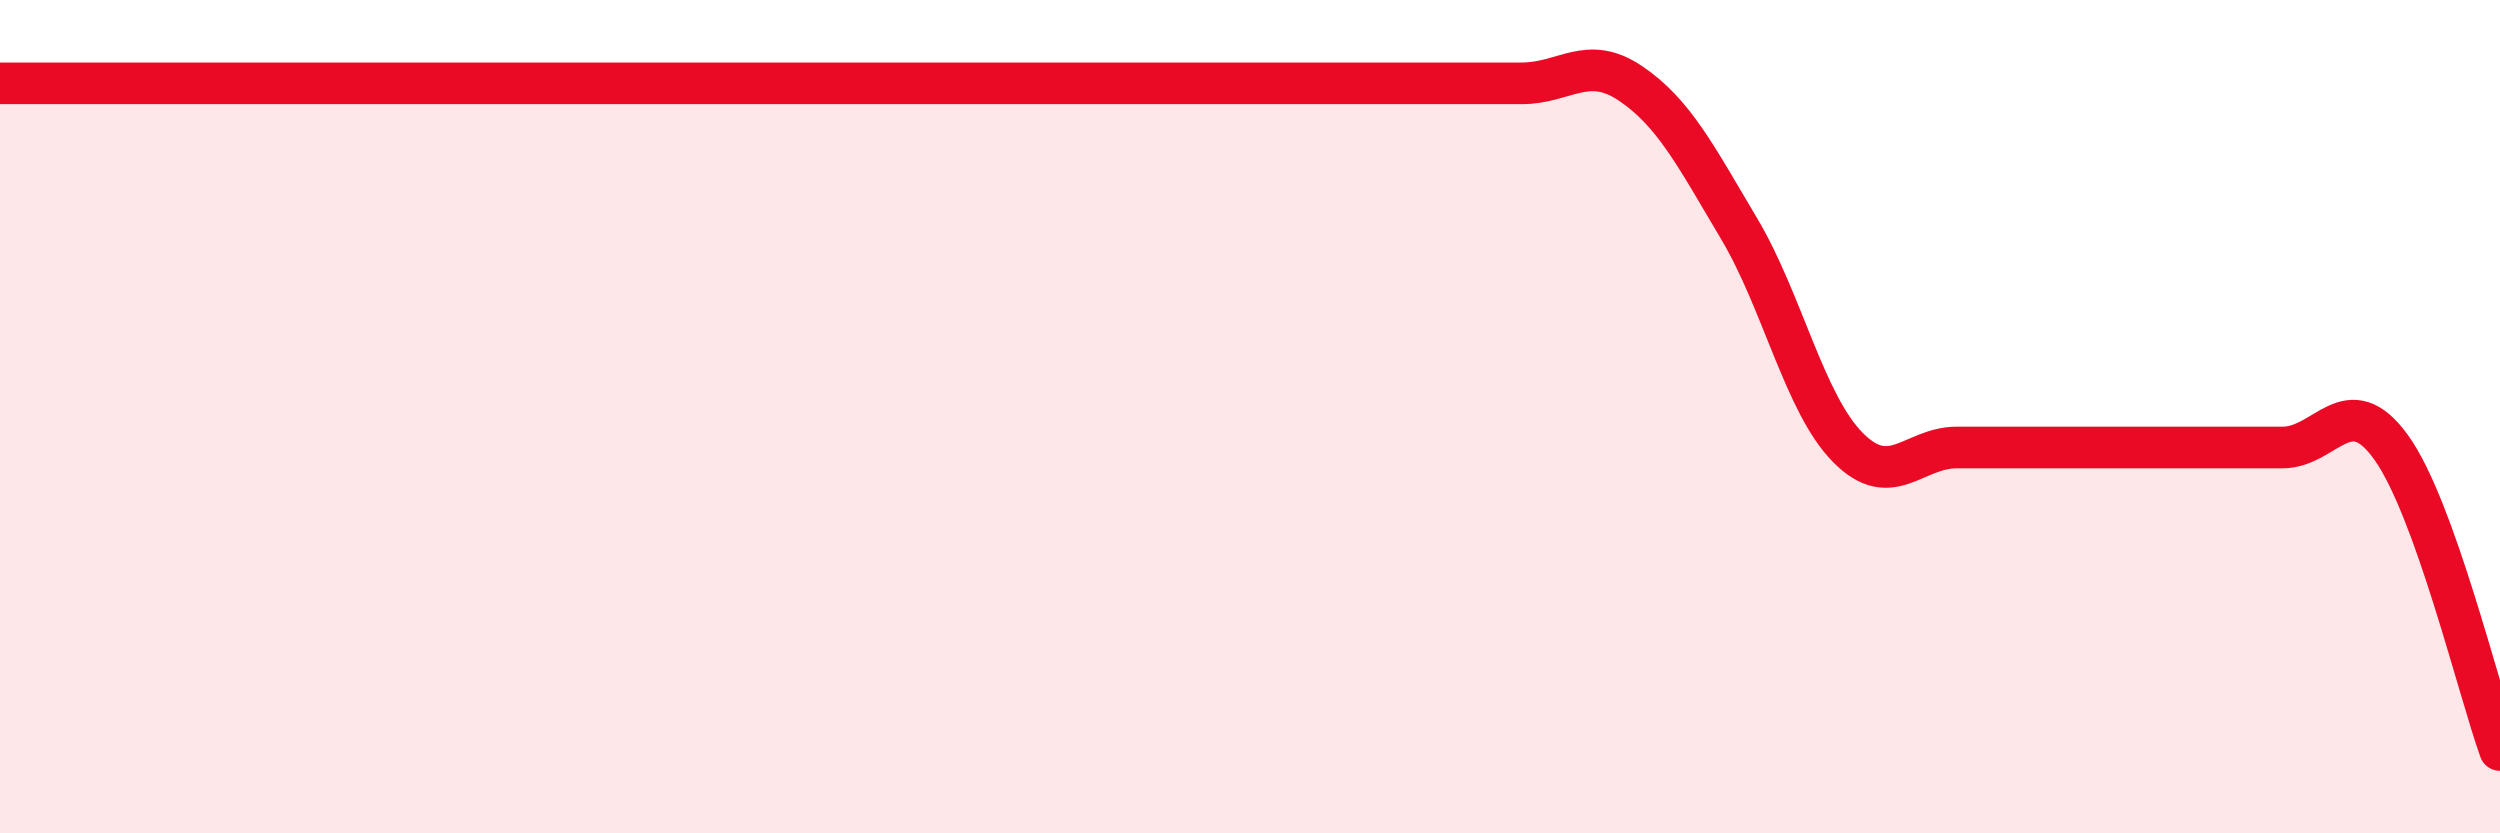
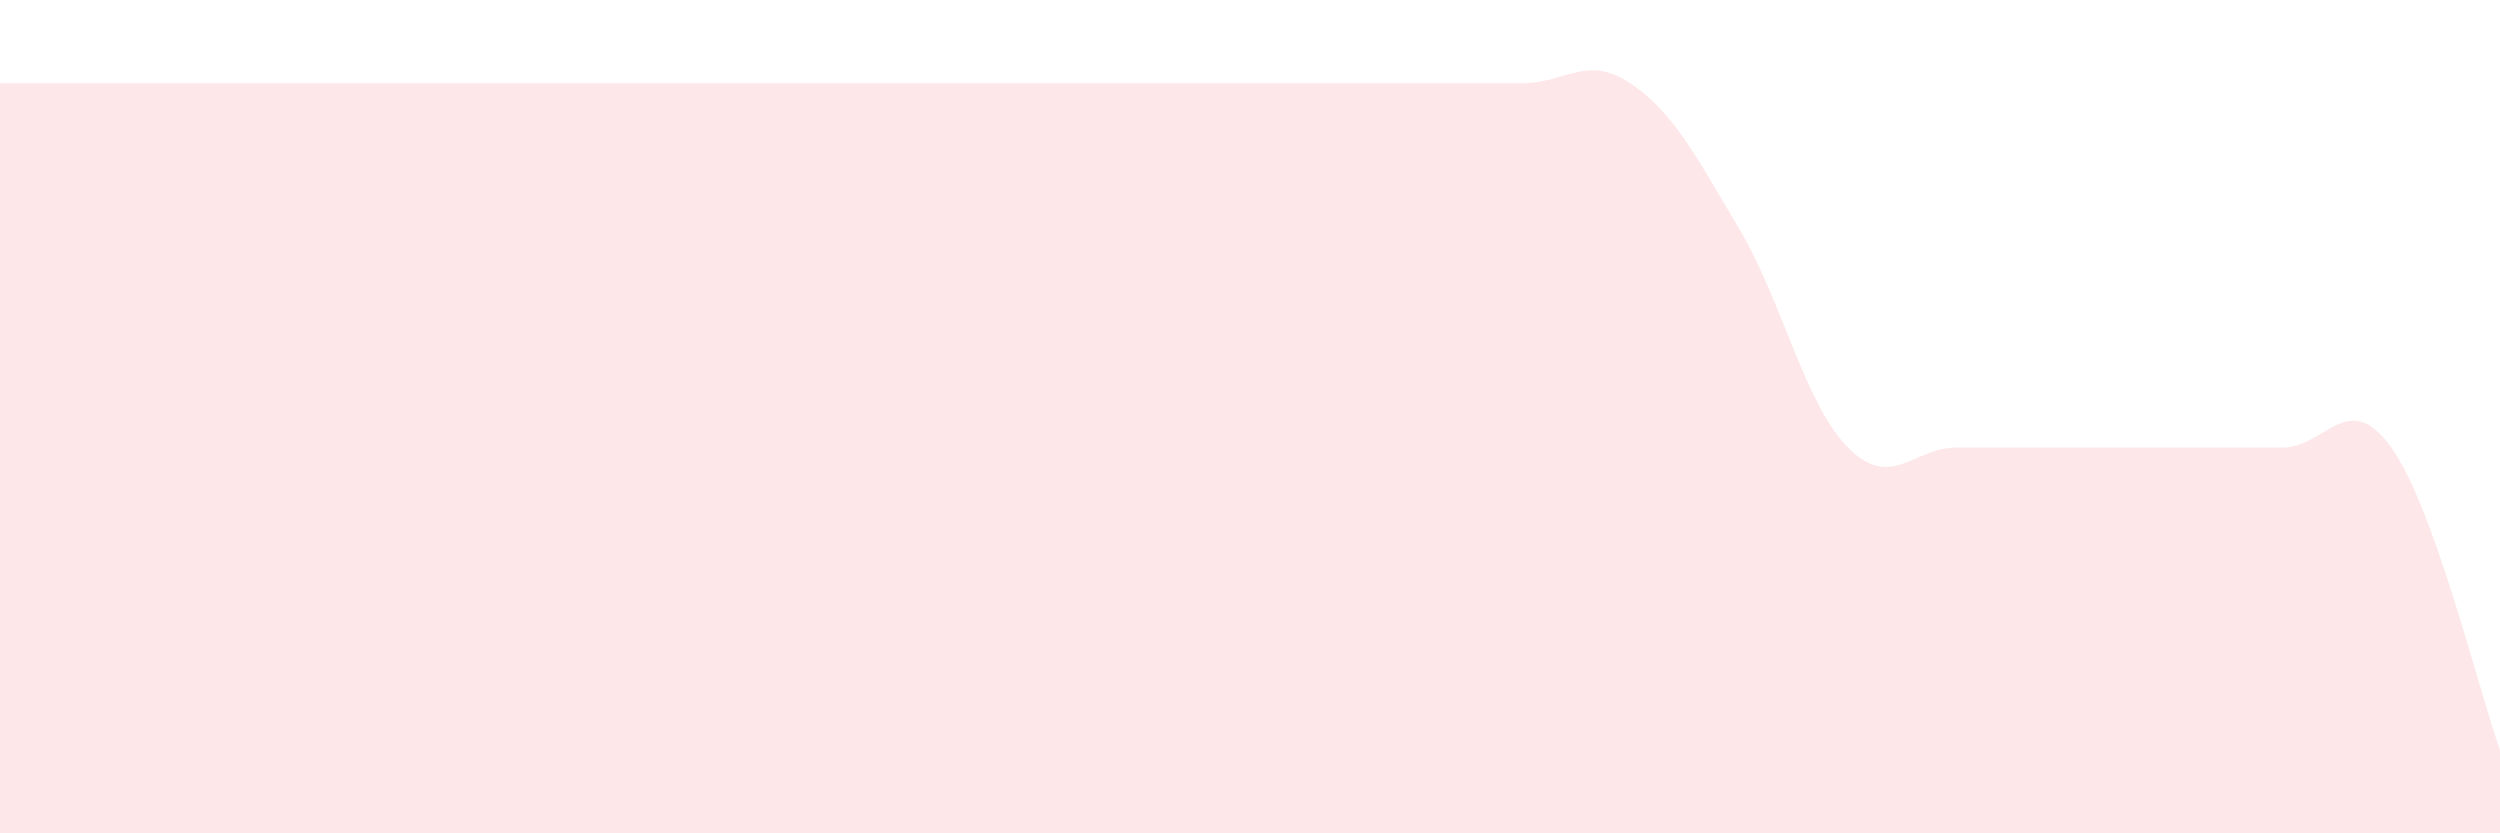
<svg xmlns="http://www.w3.org/2000/svg" width="60" height="20" viewBox="0 0 60 20">
  <path d="M 0,2 C 0.52,2 1.57,2 2.61,2 C 3.65,2 4.18,2 5.22,2 C 6.26,2 6.79,2 7.83,2 C 8.87,2 9.39,2 10.43,2 C 11.47,2 12,2 13.04,2 C 14.08,2 14.61,2 15.65,2 C 16.69,2 17.22,2 18.26,2 C 19.3,2 19.83,2 20.87,2 C 21.91,2 22.44,2 23.48,2 C 24.52,2 25.05,2 26.09,2 C 27.13,2 27.66,2 28.7,2 C 29.74,2 30.26,2 31.3,2 C 32.34,2 32.87,2 33.91,2 C 34.95,2 35.48,2 36.52,2 C 37.56,2 38.09,1.3 39.13,2 C 40.17,2.7 40.7,3.74 41.74,5.49 C 42.78,7.24 43.31,9.69 44.35,10.74 C 45.39,11.79 45.92,10.74 46.96,10.74 C 48,10.74 48.53,10.74 49.57,10.74 C 50.61,10.74 51.13,10.74 52.17,10.74 C 53.21,10.74 53.74,10.74 54.78,10.74 C 55.82,10.74 56.35,9.29 57.39,10.74 C 58.43,12.19 59.48,16.55 60,18L60 20L0 20Z" fill="#EB0A25" opacity="0.1" stroke-linecap="round" stroke-linejoin="round" />
-   <path d="M 0,2 C 0.52,2 1.57,2 2.61,2 C 3.65,2 4.18,2 5.22,2 C 6.26,2 6.79,2 7.83,2 C 8.87,2 9.39,2 10.43,2 C 11.47,2 12,2 13.04,2 C 14.08,2 14.61,2 15.65,2 C 16.69,2 17.22,2 18.26,2 C 19.3,2 19.83,2 20.87,2 C 21.91,2 22.44,2 23.48,2 C 24.52,2 25.05,2 26.09,2 C 27.13,2 27.66,2 28.7,2 C 29.74,2 30.26,2 31.3,2 C 32.34,2 32.87,2 33.91,2 C 34.95,2 35.48,2 36.52,2 C 37.56,2 38.09,1.3 39.13,2 C 40.17,2.7 40.7,3.74 41.74,5.49 C 42.78,7.24 43.31,9.69 44.35,10.74 C 45.39,11.79 45.92,10.74 46.96,10.74 C 48,10.74 48.53,10.74 49.57,10.74 C 50.61,10.74 51.13,10.74 52.17,10.74 C 53.21,10.74 53.74,10.74 54.78,10.74 C 55.82,10.74 56.35,9.29 57.39,10.74 C 58.43,12.19 59.48,16.55 60,18" stroke="#EB0A25" stroke-width="1" fill="none" stroke-linecap="round" stroke-linejoin="round" />
</svg>